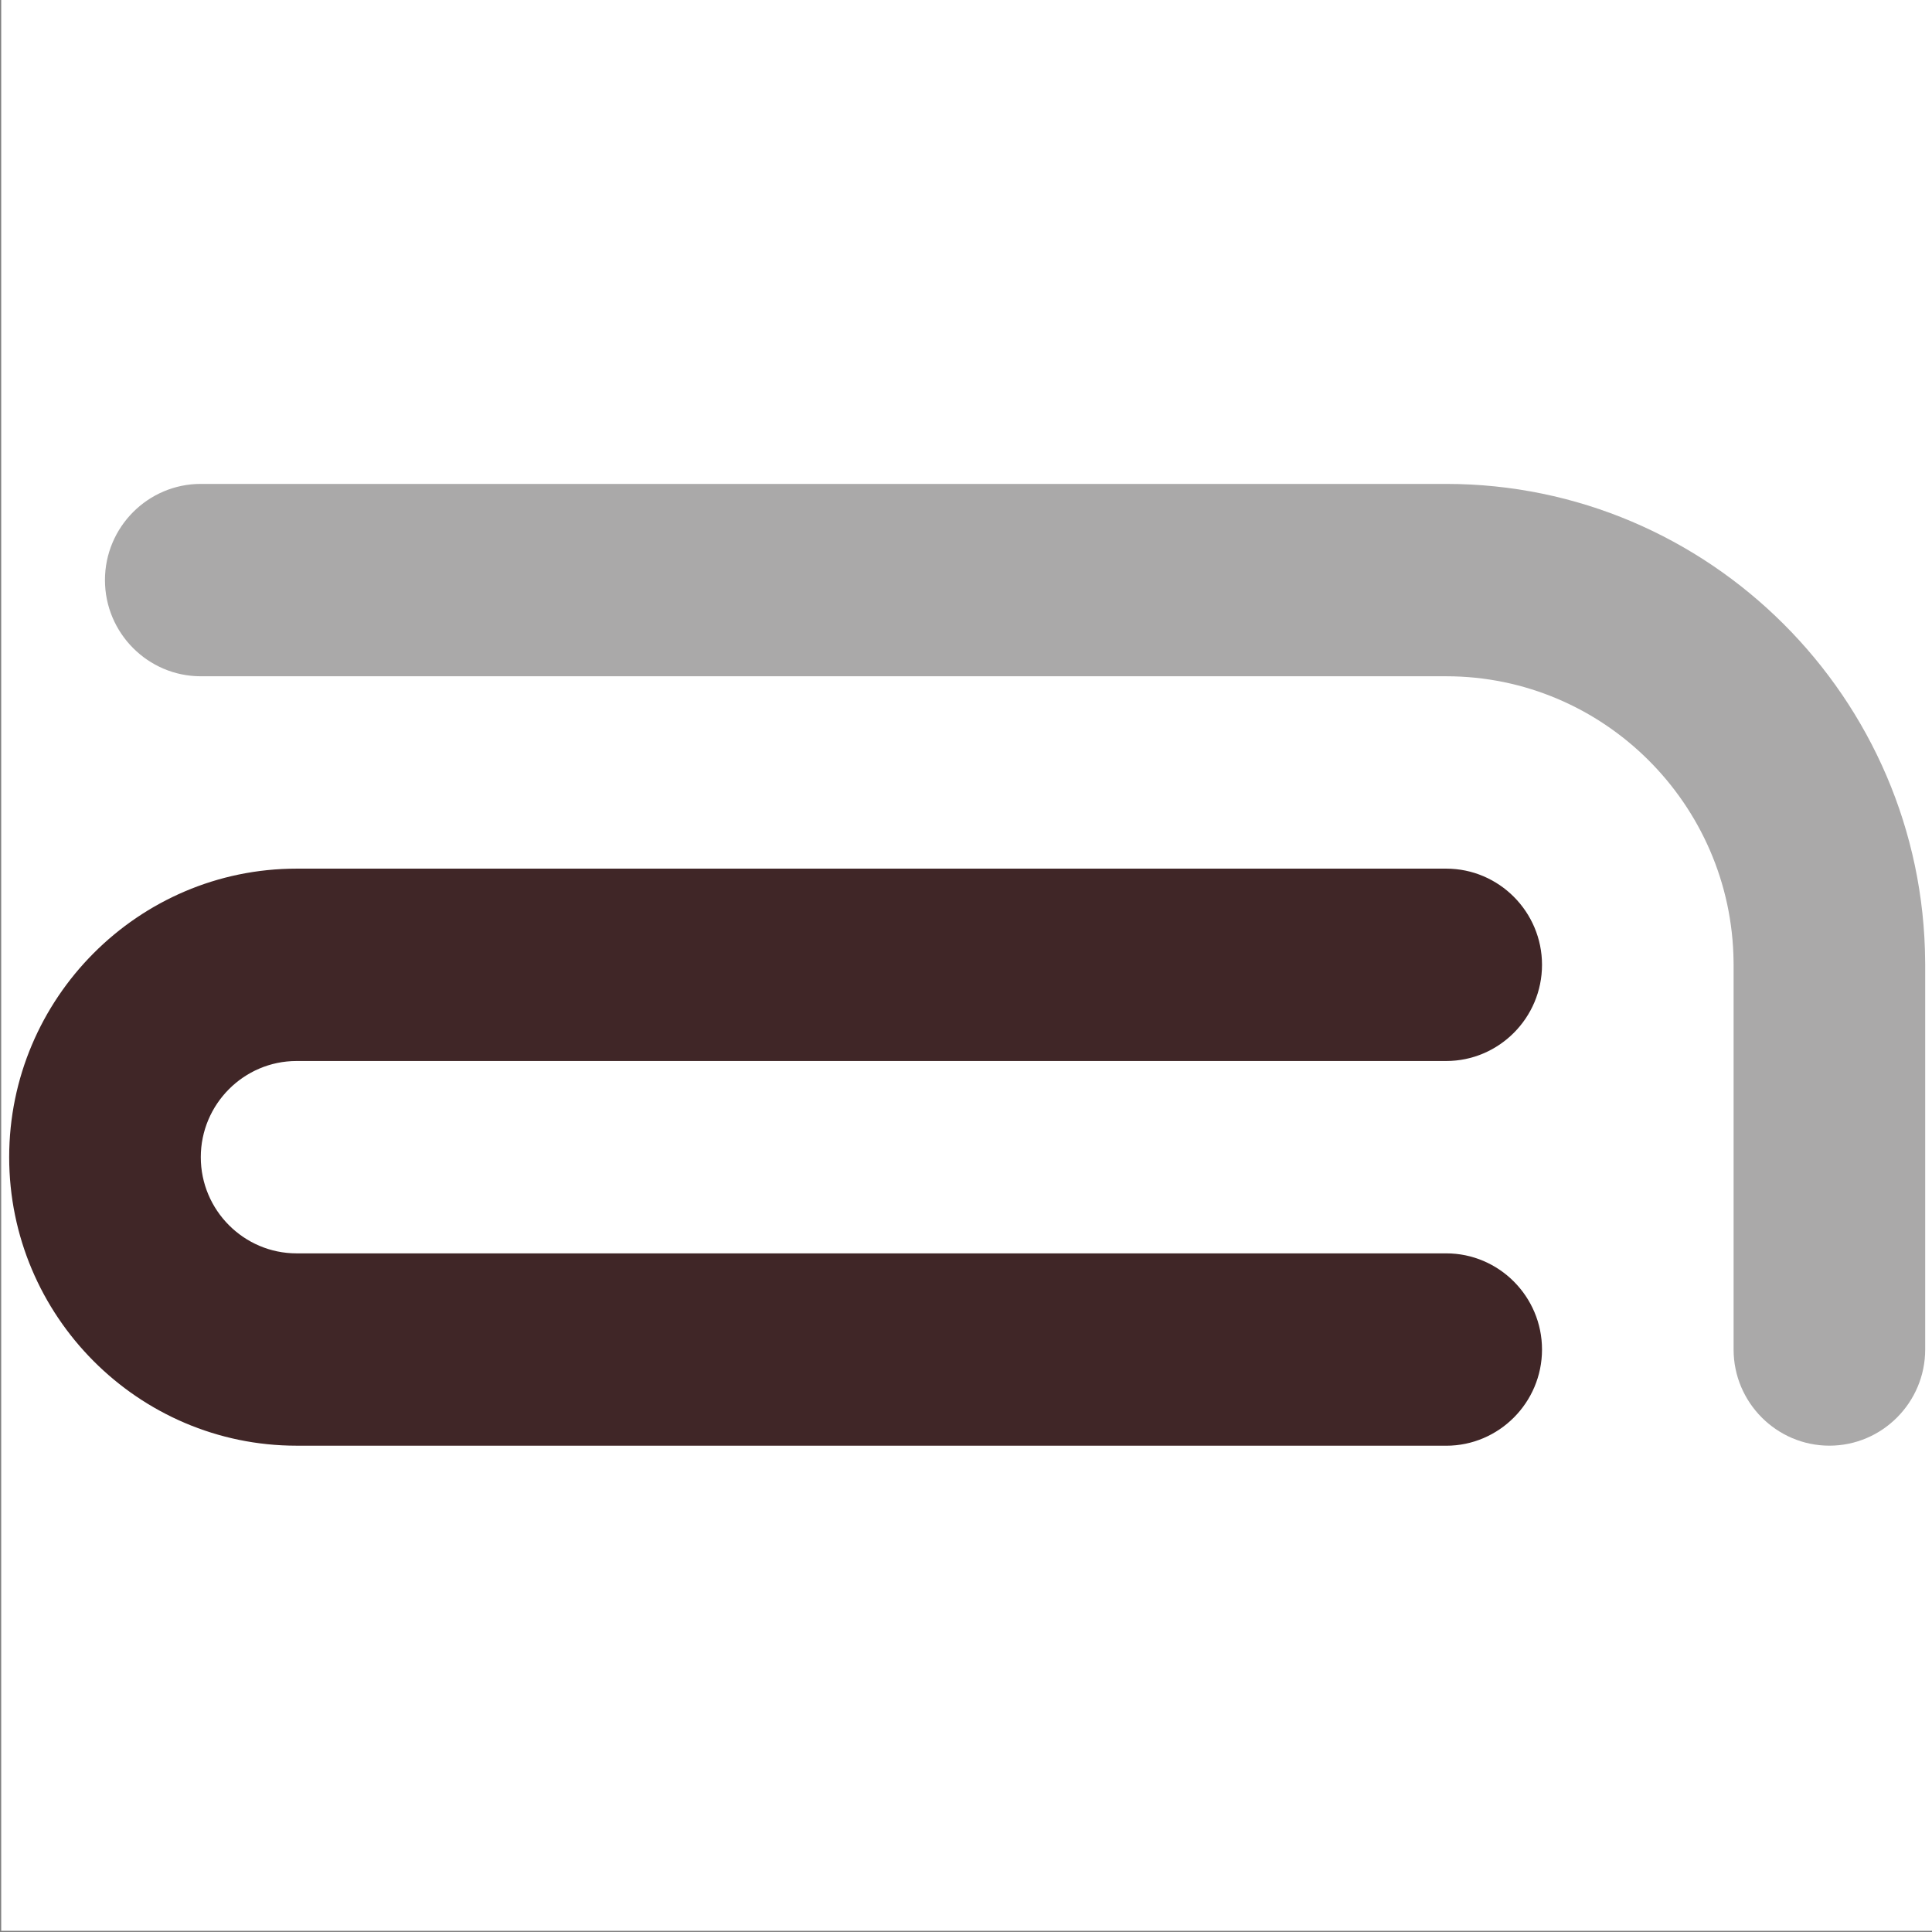
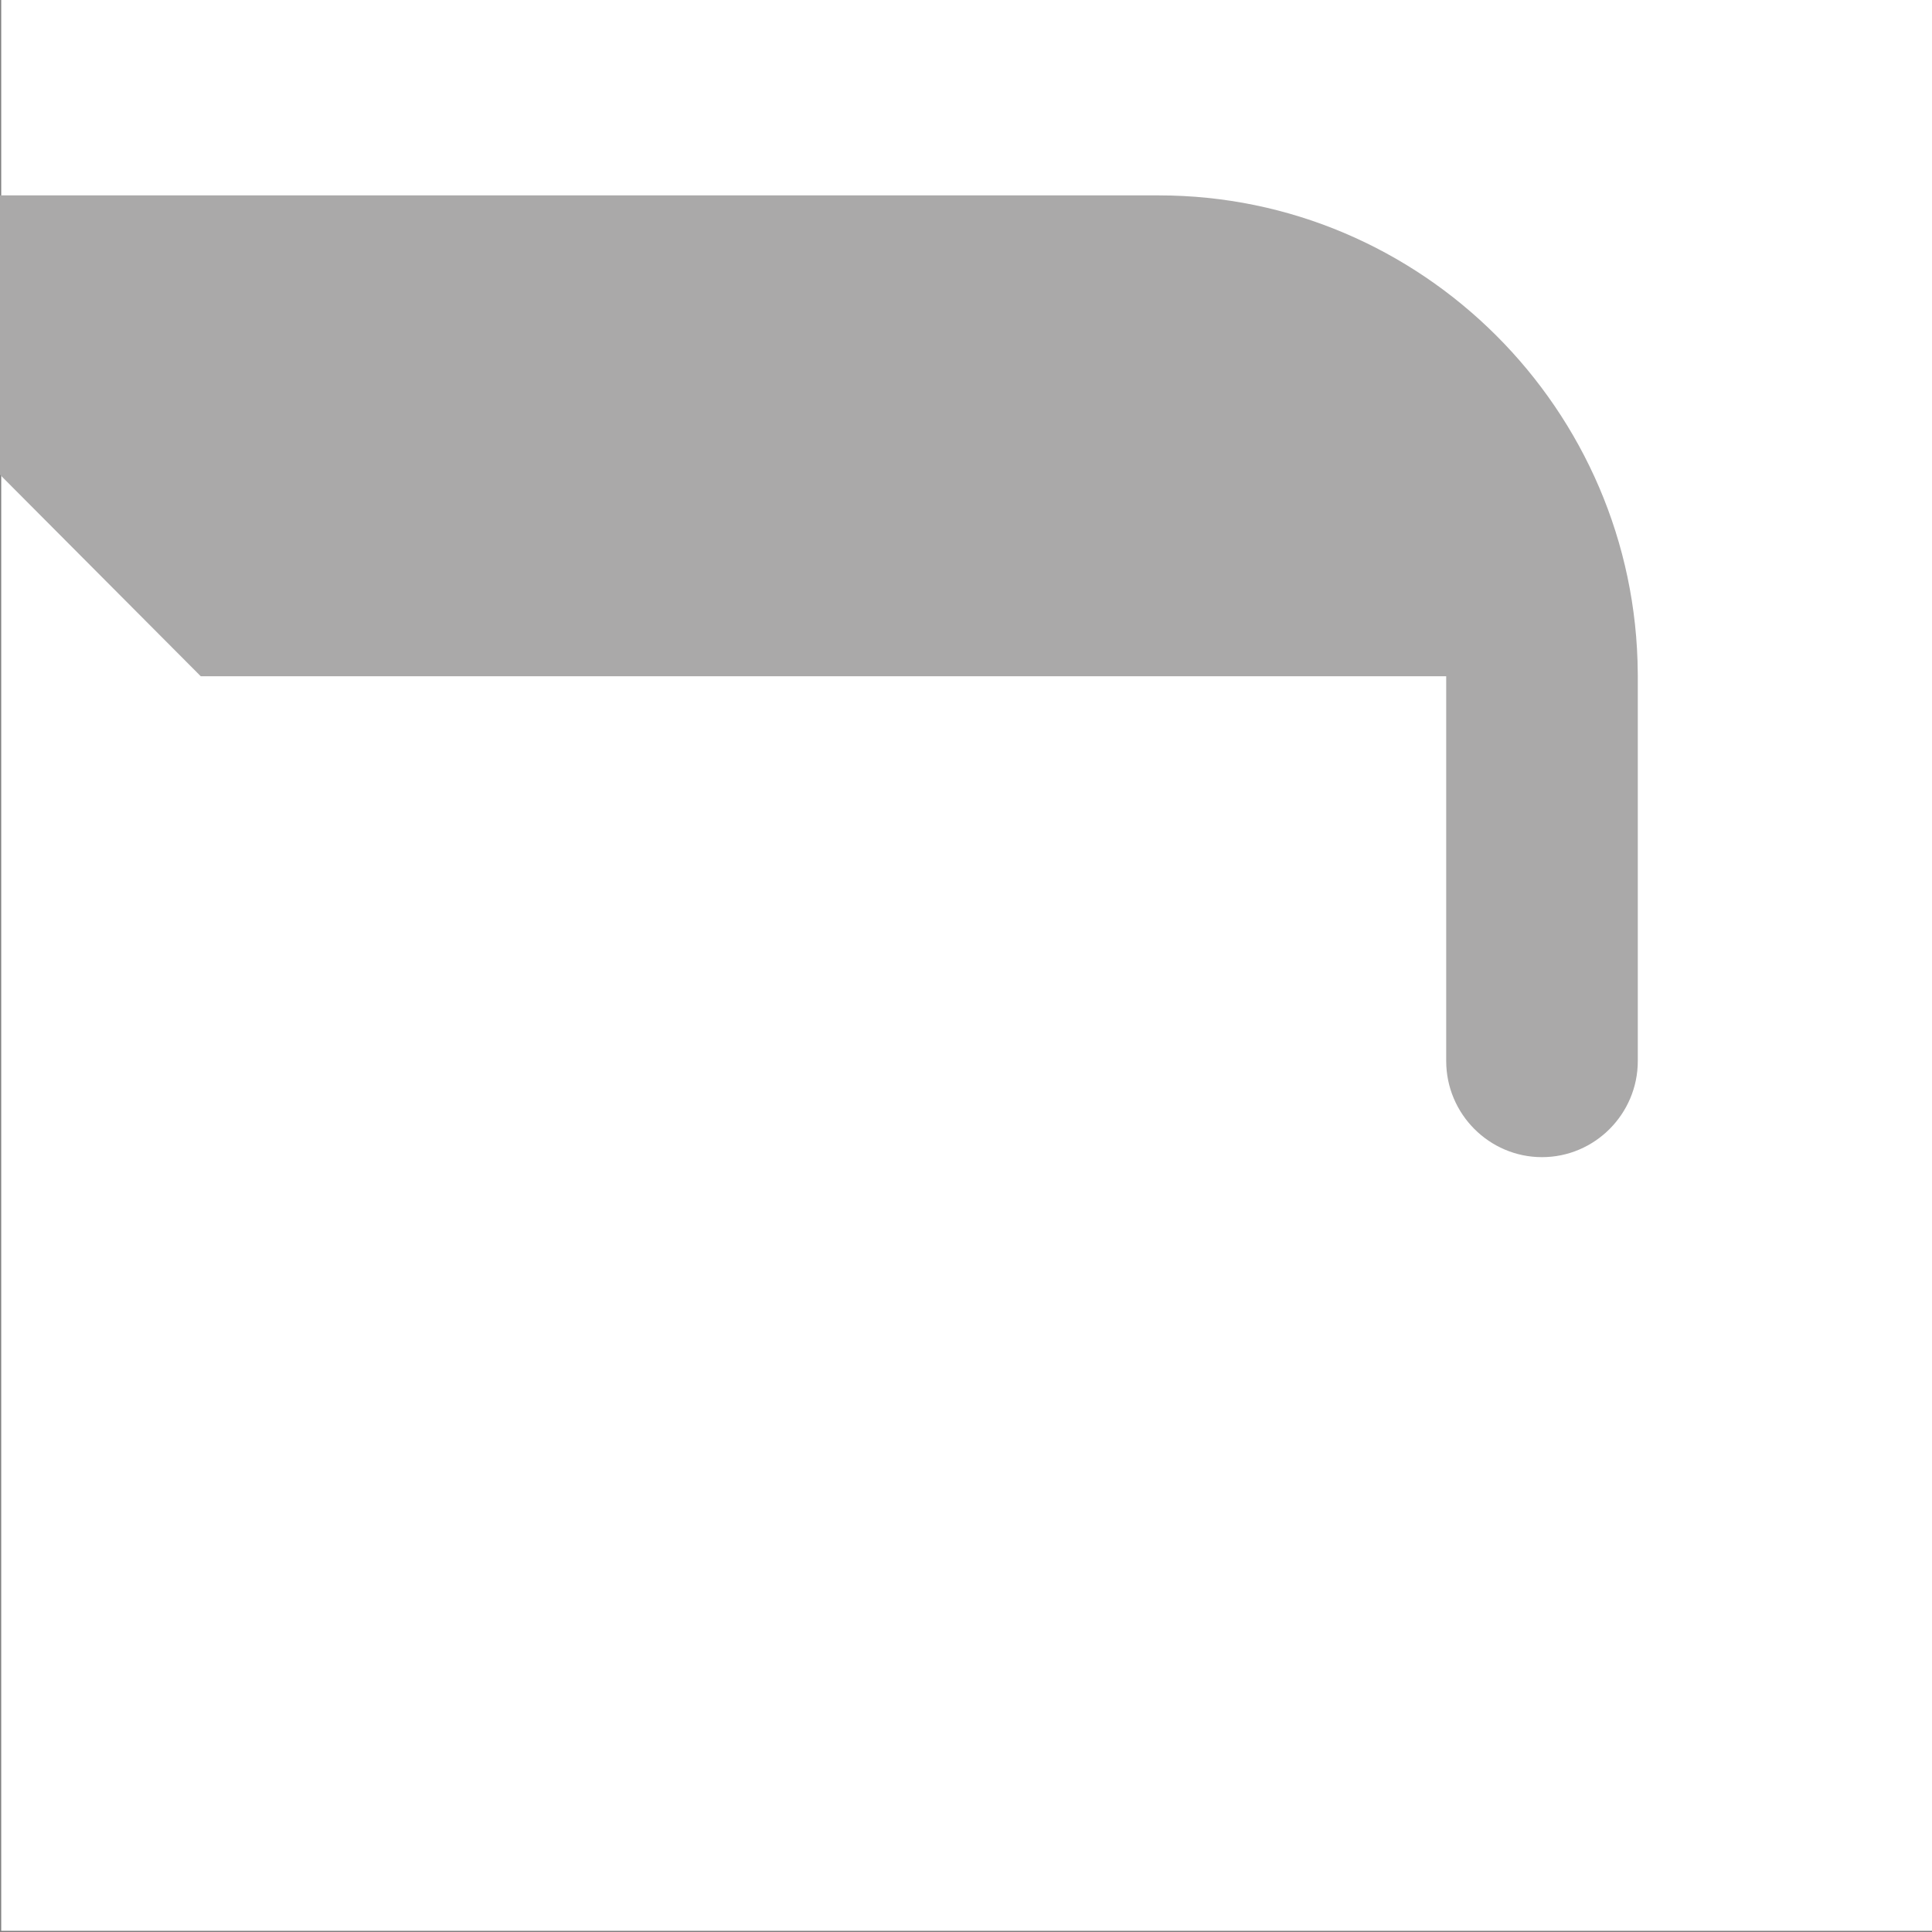
<svg xmlns="http://www.w3.org/2000/svg" xmlns:ns1="http://www.inkscape.org/namespaces/inkscape" xmlns:ns2="http://sodipodi.sourceforge.net/DTD/sodipodi-0.dtd" xml:space="preserve" width="242" height="242" style="fill-rule:evenodd" viewBox="0 0 106.061 106.061" id="svg2" version="1.1" ns1:version="0.48.1 r9760" ns2:docname="AgataCwenar.favicon.svg">
  <rect x="0" y="0" width="106.061" height="106.061" fill="#808080" stroke="none" />
  <ns2:namedview pagecolor="#ffffff" bordercolor="#666666" borderopacity="1" objecttolerance="10" gridtolerance="10" guidetolerance="10" ns1:pageopacity="0" ns1:pageshadow="2" ns1:window-width="1278" ns1:window-height="903" id="namedview20" showgrid="false" ns1:zoom="1" ns1:cx="38.074684" ns1:cy="144.61403" ns1:window-x="0" ns1:window-y="48" ns1:window-maximized="0" ns1:current-layer="svg2" />
  <defs id="defs4">
    <ns1:perspective ns2:type="inkscape:persp3d" ns1:vp_x="0 : 60.234276 : 1" ns1:vp_y="0 : 1000 : 0" ns1:vp_z="868.11023 : 60.234276 : 1" ns1:persp3d-origin="434.05511 : 40.156184 : 1" id="perspective24" />
    <style type="text/css" id="style6">
   
    .fil1 {fill:#AAA9A9}
    .fil0 {fill:#402627}
    .fil2 {fill:#AAA9A9;fill-rule:nonzero}
    .fil3 {fill:#402627;fill-rule:nonzero}
   
  </style>
  </defs>
  <g id="g2992">
    <rect ns1:export-ydpi="95.206619" ns1:export-xdpi="95.206619" ns1:export-filename="E:\Media\Web\agatacwenar.art.pl\i\LOGO.png" y="-0.066" x="0.066" height="106.061" width="106.061" id="rect2815" style="fill:#ffffff;stroke:none" />
-     <path class="fil0" d="m 16.282,79.364 0,0 c 0,0 0,0 0,0 -8.69,0 -15.778,-7.115 -15.778,-15.839 0,-8.724 7.088,-15.839 15.778,-15.839 l 0,0 63.111,0 0,0 c 0,0 0,0 0,0 2.897,0 5.259,2.372 5.259,5.28 0,2.908 -2.363,5.28 -5.259,5.28 l 0,0 -63.111,0 0,0 c -2.897,0 -5.259,2.372 -5.259,5.28 0,2.908 2.362,5.28 5.259,5.28 0,0 0,0 0,0 l 0,0 63.111,0 0,0 c 0,0 0,0 0,0 2.897,0 5.259,2.372 5.259,5.28 0,2.908 -2.363,5.28 -5.259,5.28 l 0,0 -63.111,0 z" id="a_top_0x01" style="fill:#402627" ns1:connector-curvature="0" />
-     <path class="fil1" d="m 11.022,37.125 0,0 0.073,0 68.297,0 0,0 c 0,0 0,0 0,0 8.631,0 15.681,7.02 15.775,15.663 6.2e-4,0.059 0.002,0.117 0.002,0.176 l 0,0 0,20.943 0,0.176 0,0 c 0,2.908 2.362,5.28 5.259,5.28 2.897,0 5.259,-2.372 5.259,-5.28 0,0 0,0 0,0 l 0,0 0,-21.119 0,0 c 0,-0.059 -0.002,-0.118 -0.002,-0.177 -0.096,-14.459 -11.869,-26.222 -26.294,-26.222 0,0 0,0 0,0 l 0,0 -68.195,0 -0.175,0 0,0 c -2.897,0 -5.259,2.372 -5.259,5.28 0,2.908 2.362,5.28 5.259,5.28 0,0 0,0 0,0 z" id="a_bottom_0x01" style="fill:#aaa9a9" ns1:connector-curvature="0" />
+     <path class="fil1" d="m 11.022,37.125 0,0 0.073,0 68.297,0 0,0 l 0,0 0,20.943 0,0.176 0,0 c 0,2.908 2.362,5.28 5.259,5.28 2.897,0 5.259,-2.372 5.259,-5.28 0,0 0,0 0,0 l 0,0 0,-21.119 0,0 c 0,-0.059 -0.002,-0.118 -0.002,-0.177 -0.096,-14.459 -11.869,-26.222 -26.294,-26.222 0,0 0,0 0,0 l 0,0 -68.195,0 -0.175,0 0,0 c -2.897,0 -5.259,2.372 -5.259,5.28 0,2.908 2.362,5.28 5.259,5.28 0,0 0,0 0,0 z" id="a_bottom_0x01" style="fill:#aaa9a9" ns1:connector-curvature="0" />
  </g>
</svg>